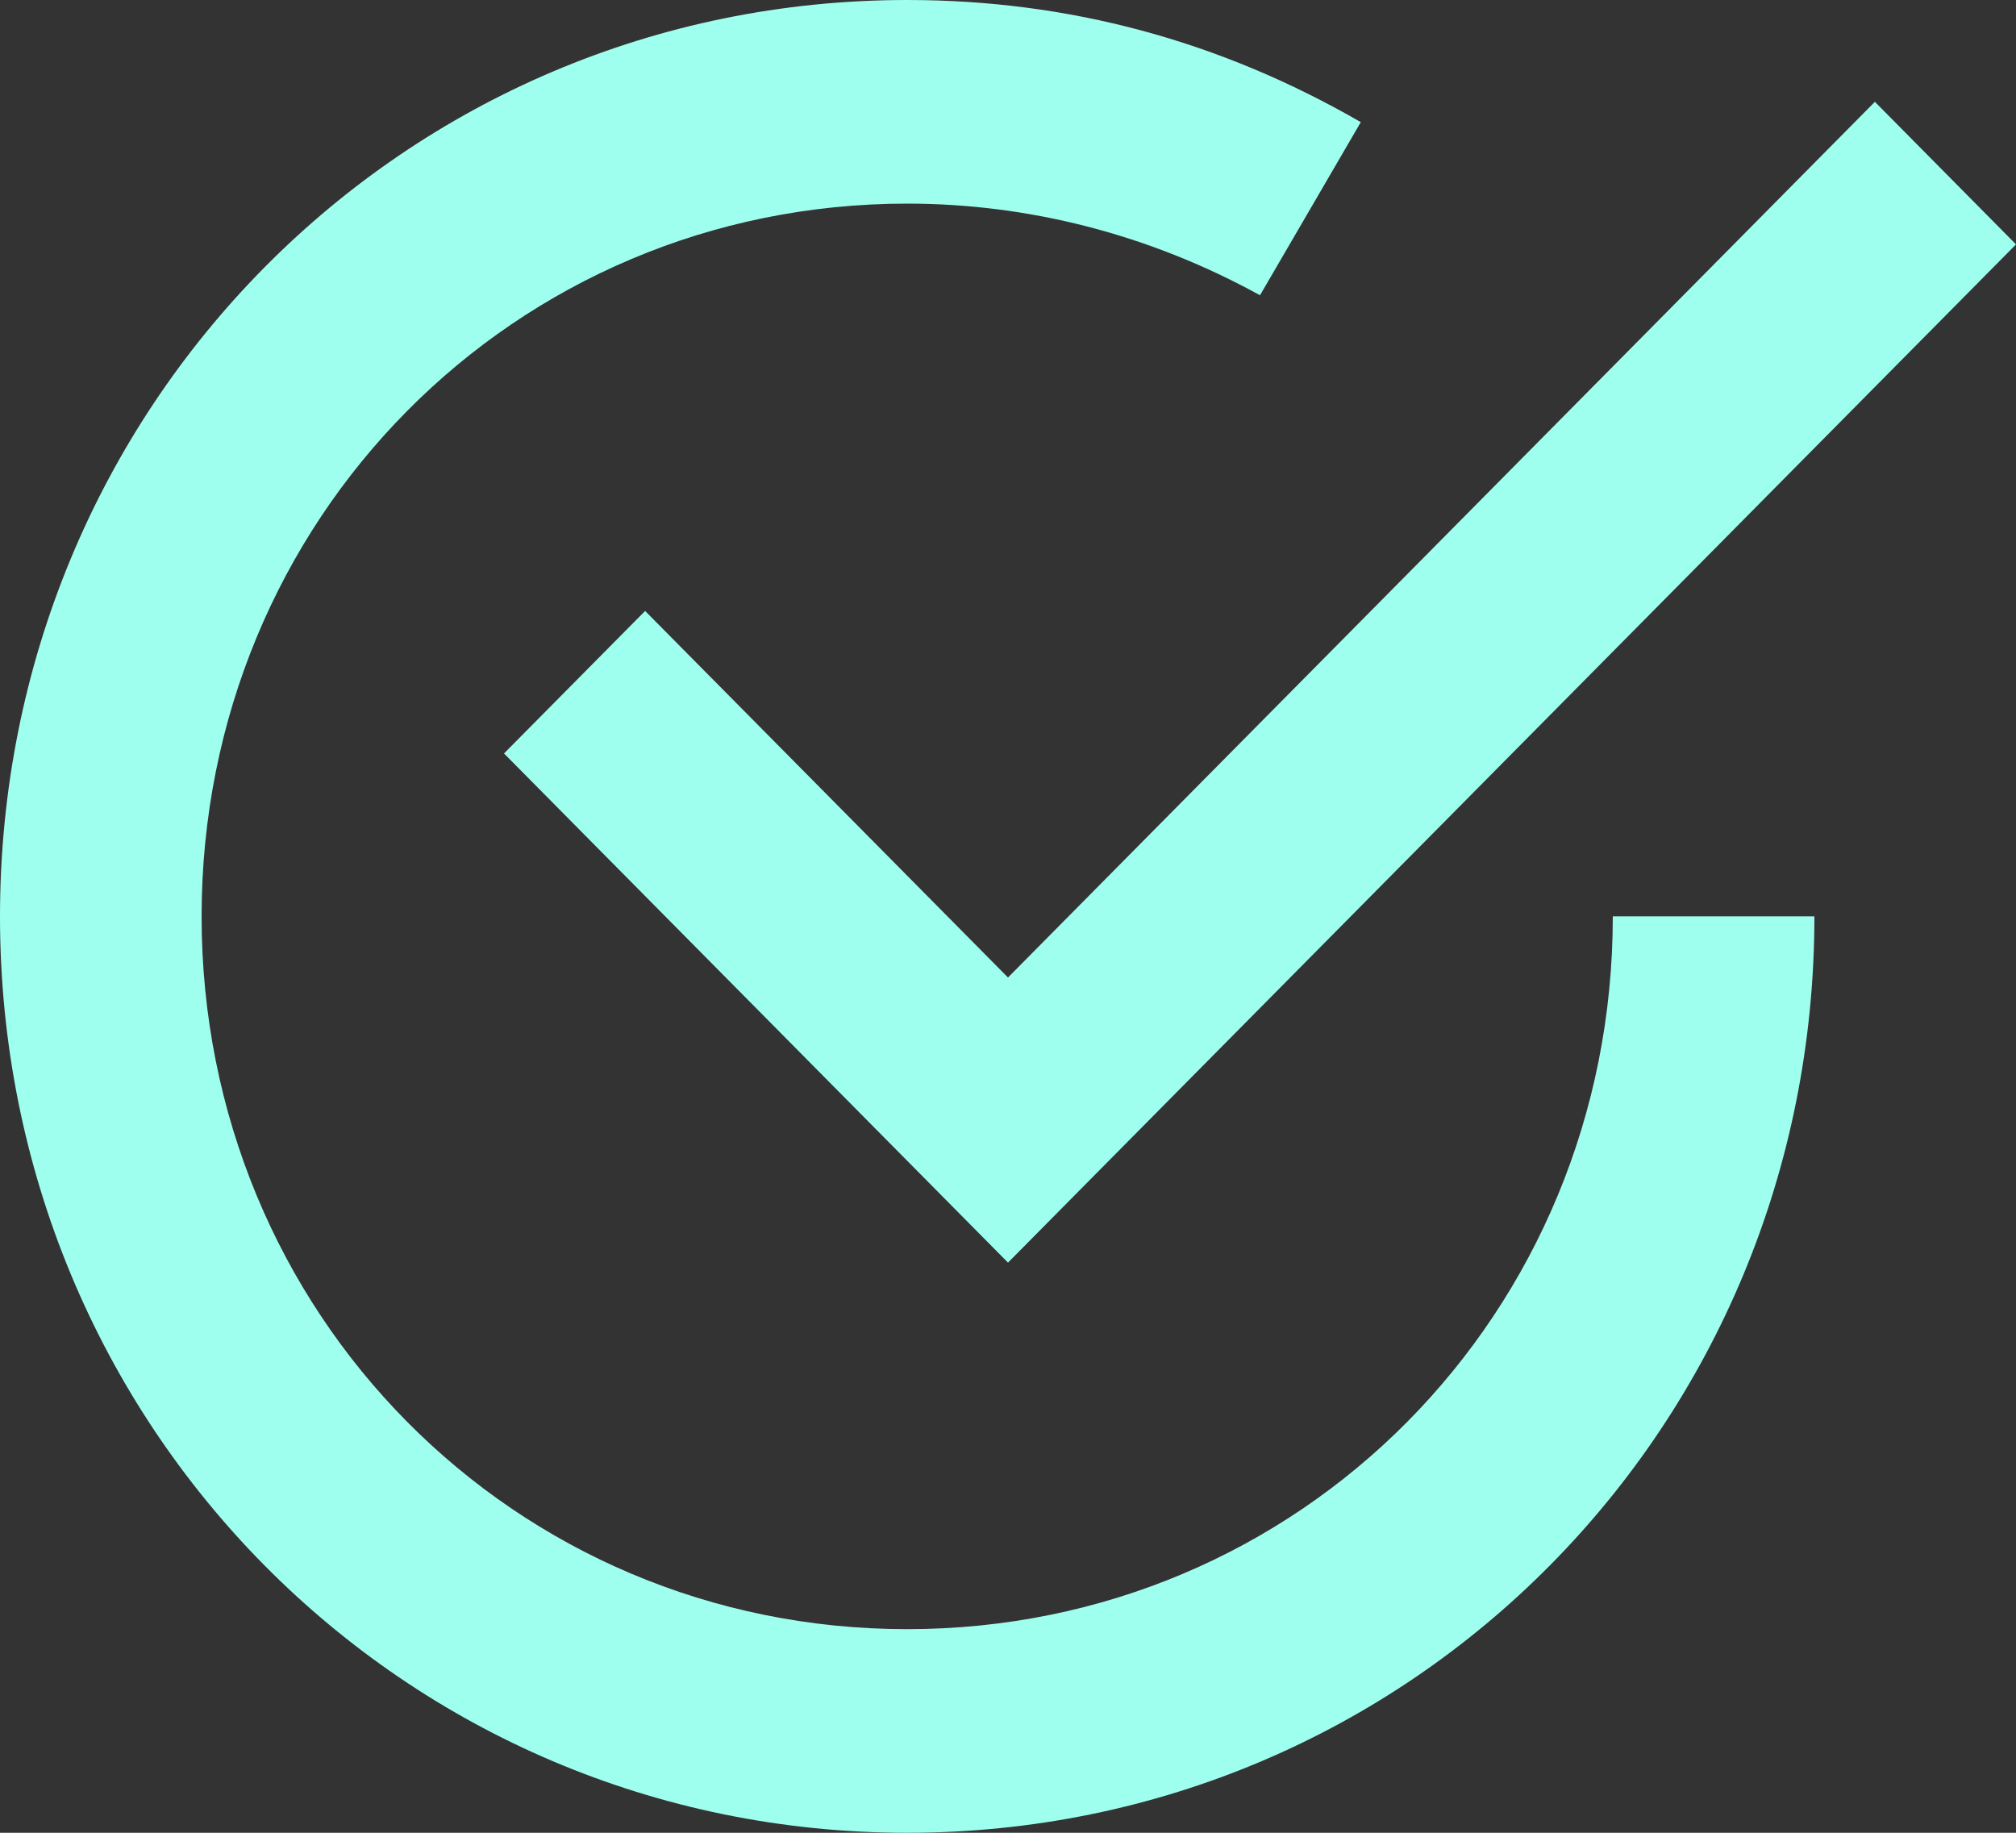
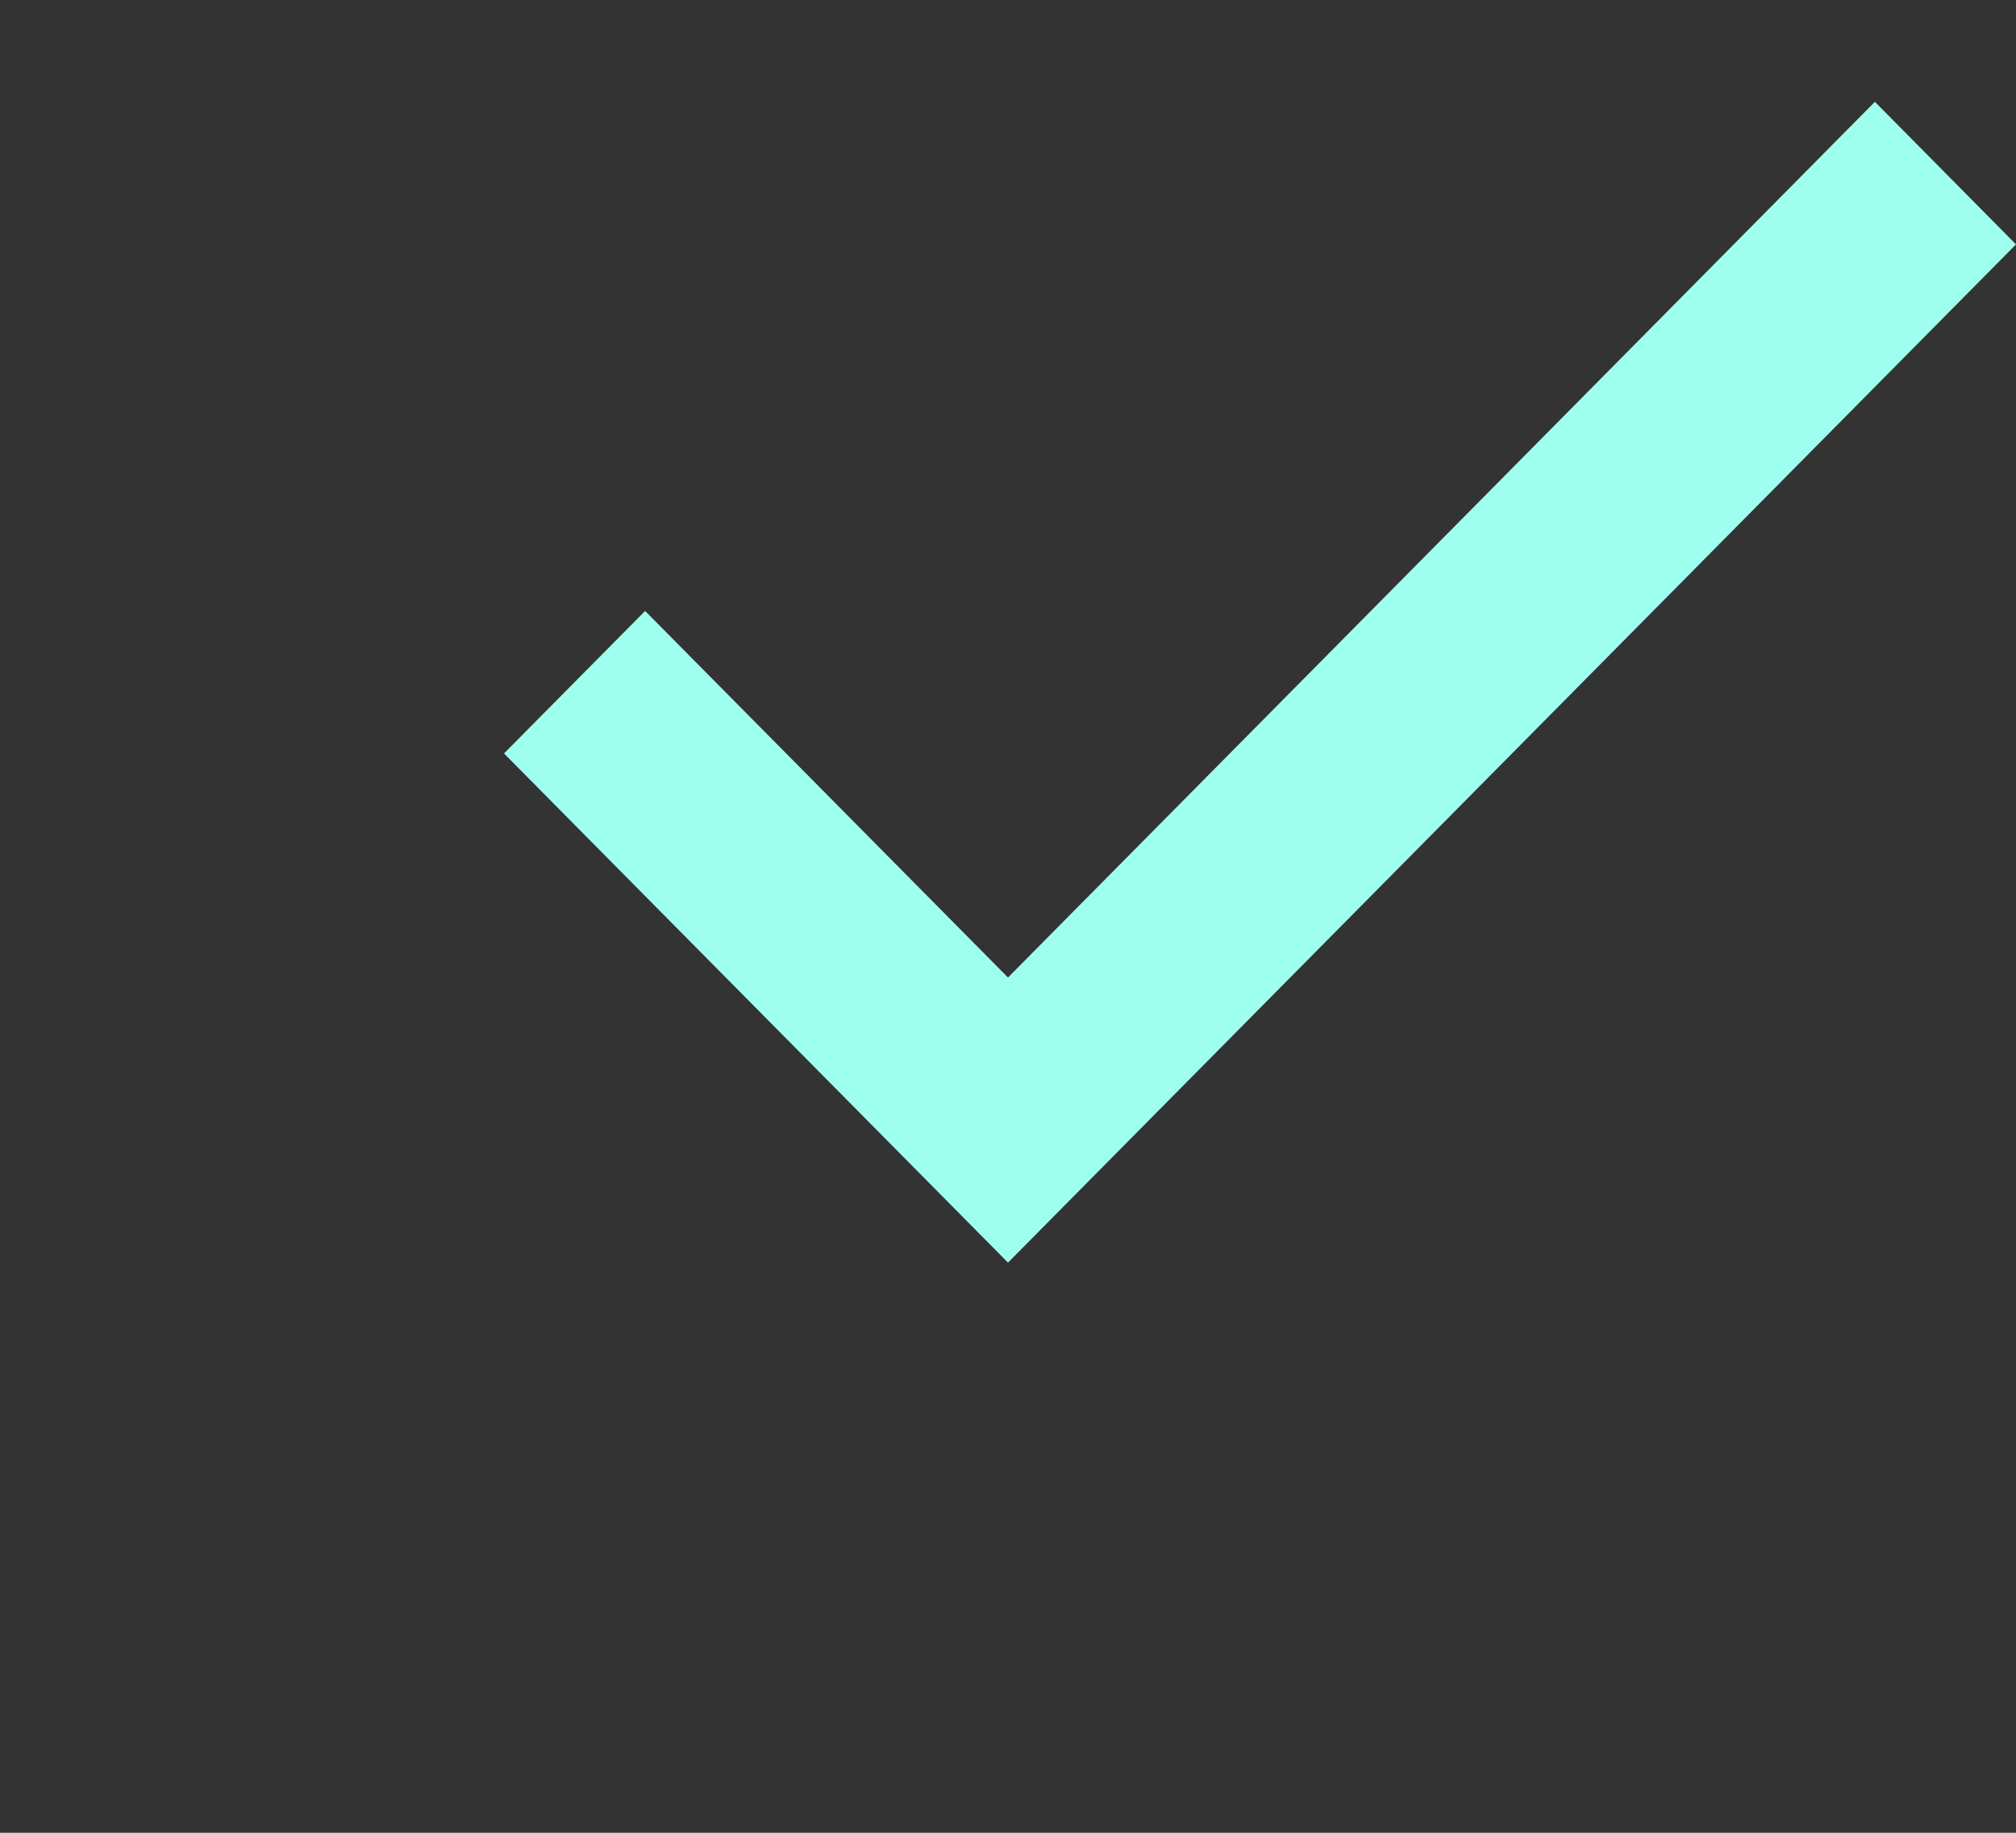
<svg xmlns="http://www.w3.org/2000/svg" width="22" height="20" viewBox="0 0 22 20" fill="none">
  <rect x="0" y="0" width="22" height="20" fill="#333333" stroke="none" />
  <path d="M7.04 6.667L5.5 8.222L11 13.778L22 2.667L20.46 1.111L11 10.667L7.04 6.667Z" fill="#9FFFEE" />
-   <path d="M9.9 17.778C5.61 17.778 2.2 14.333 2.2 10C2.2 5.667 5.61 2.222 9.9 2.222C11.22 2.222 12.54 2.556 13.75 3.222L14.85 1.333C13.31 0.444 11.66 0 9.9 0C4.4 0 0 4.444 0 10C0 15.556 4.4 20 9.9 20C15.4 20 19.8 15.556 19.8 10H17.6C17.6 14.333 14.19 17.778 9.9 17.778Z" fill="#9FFFEE" />
</svg>